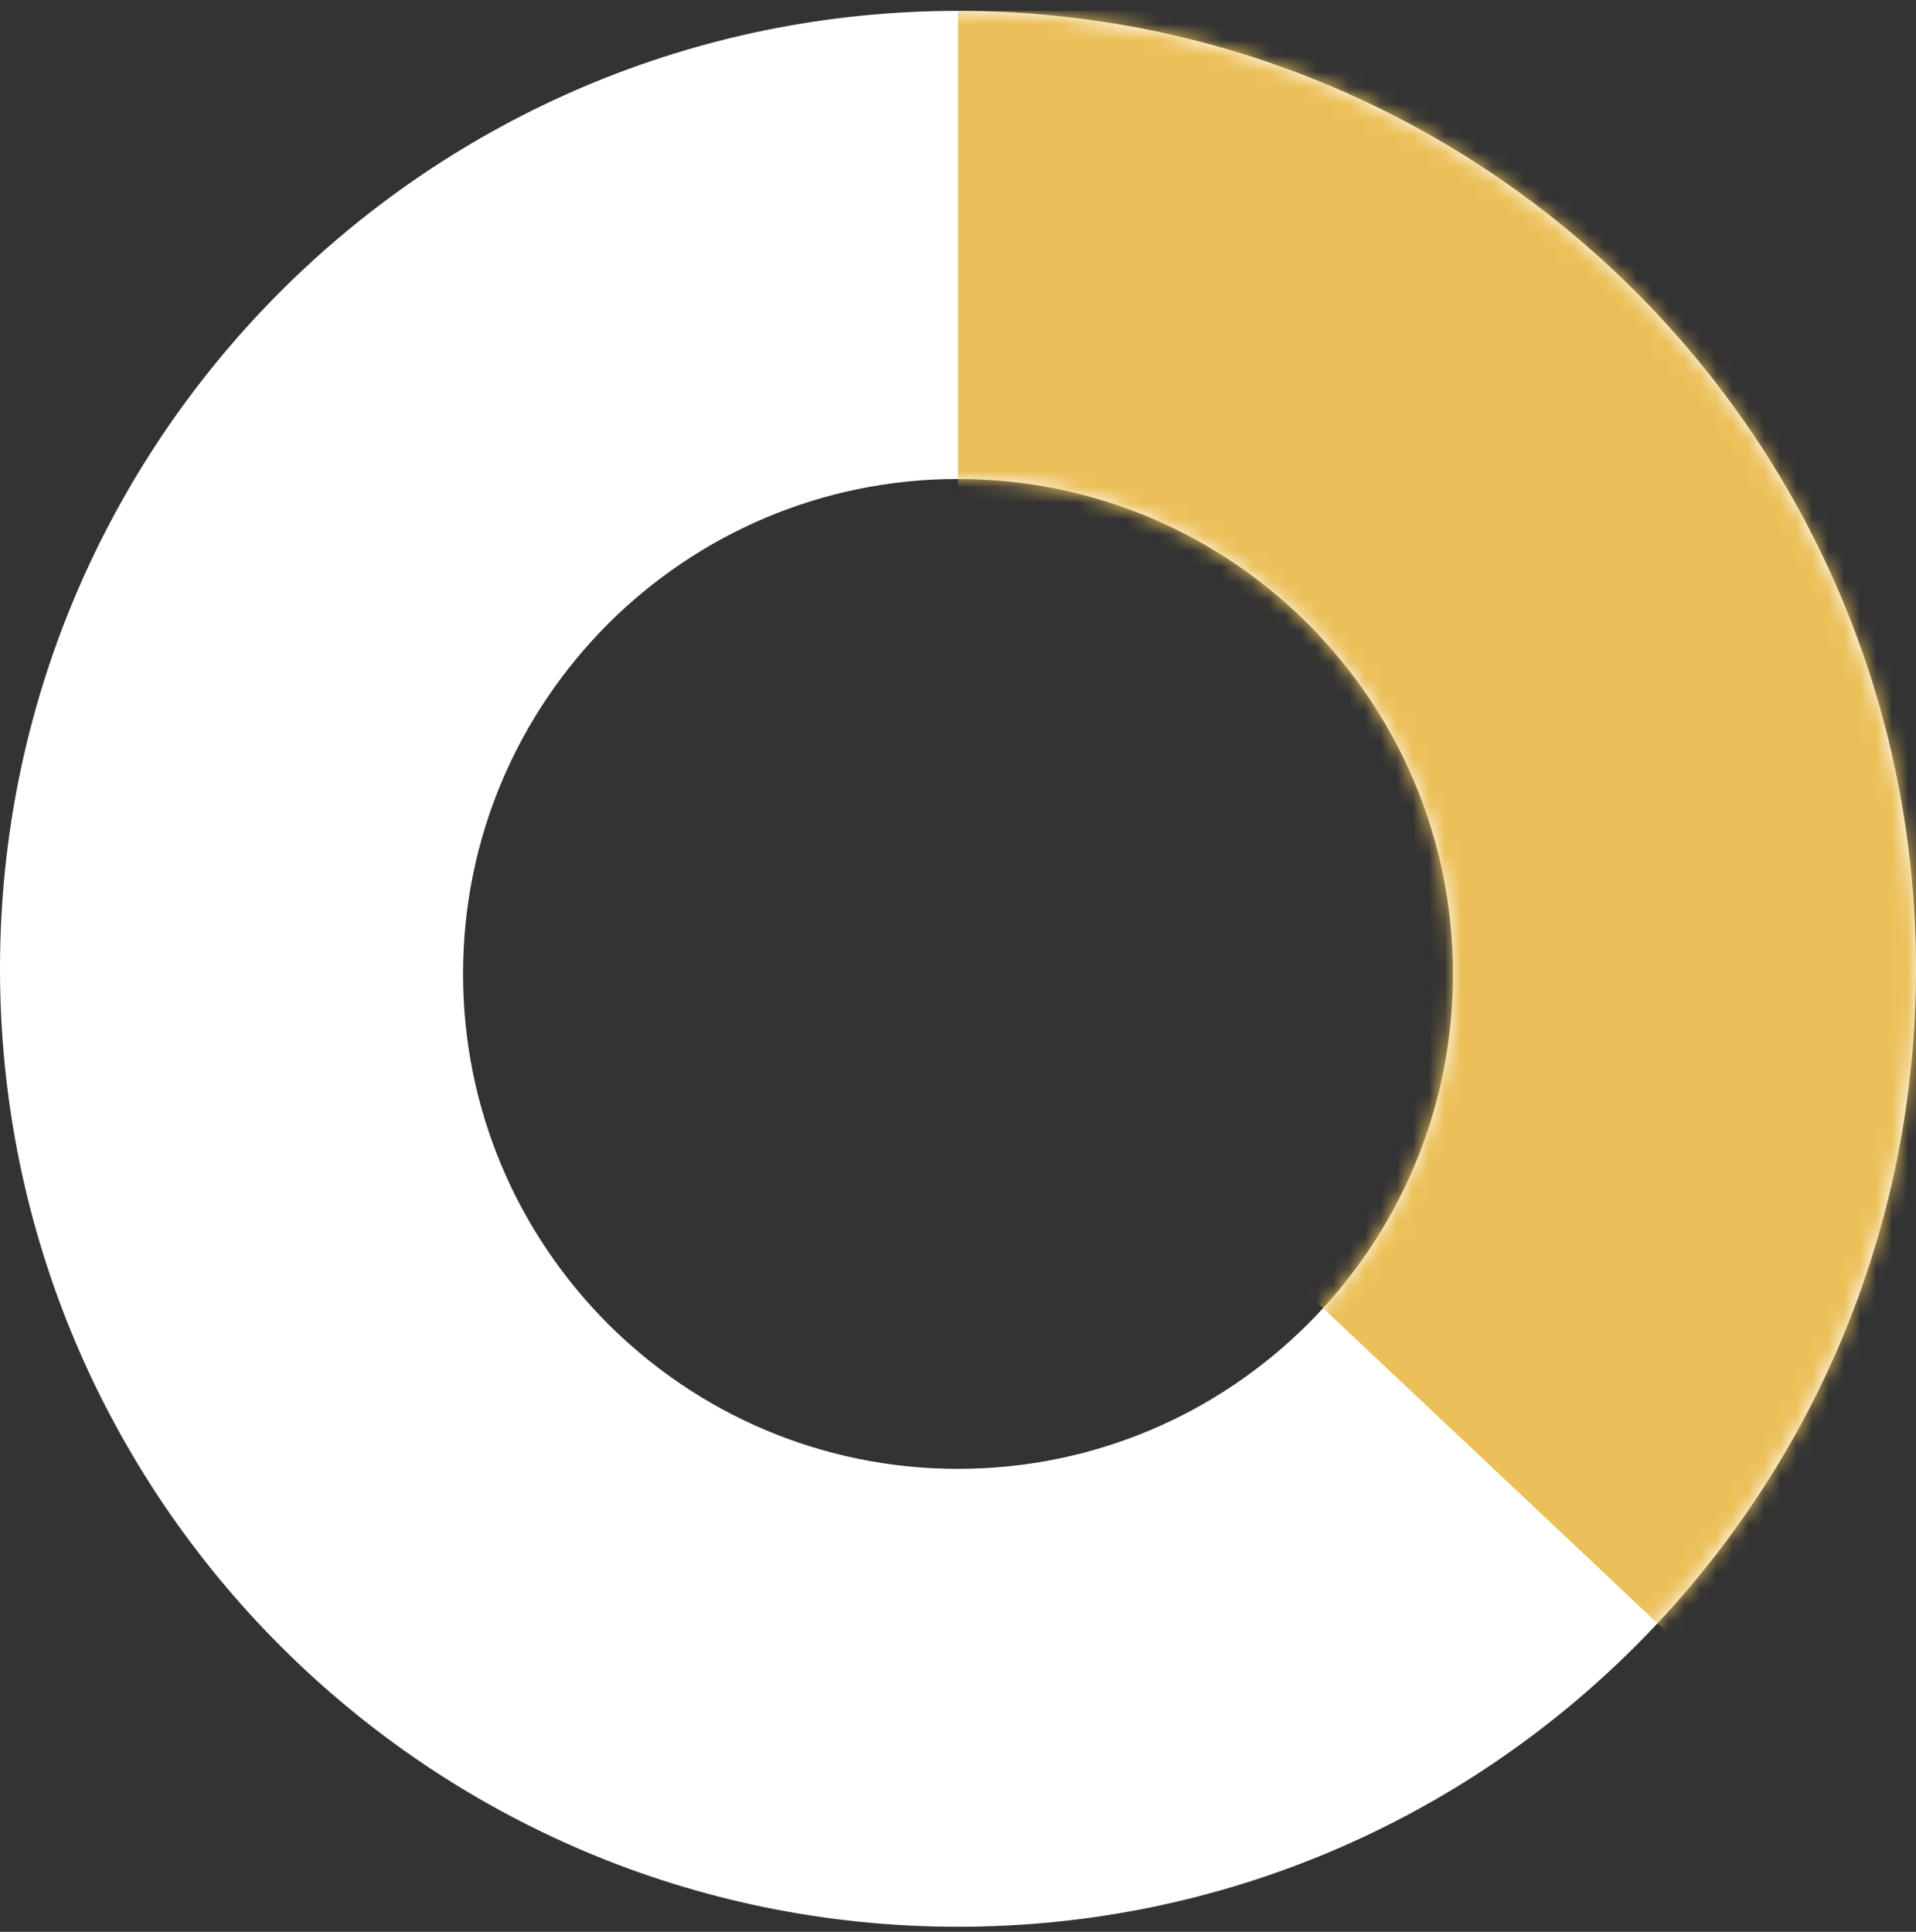
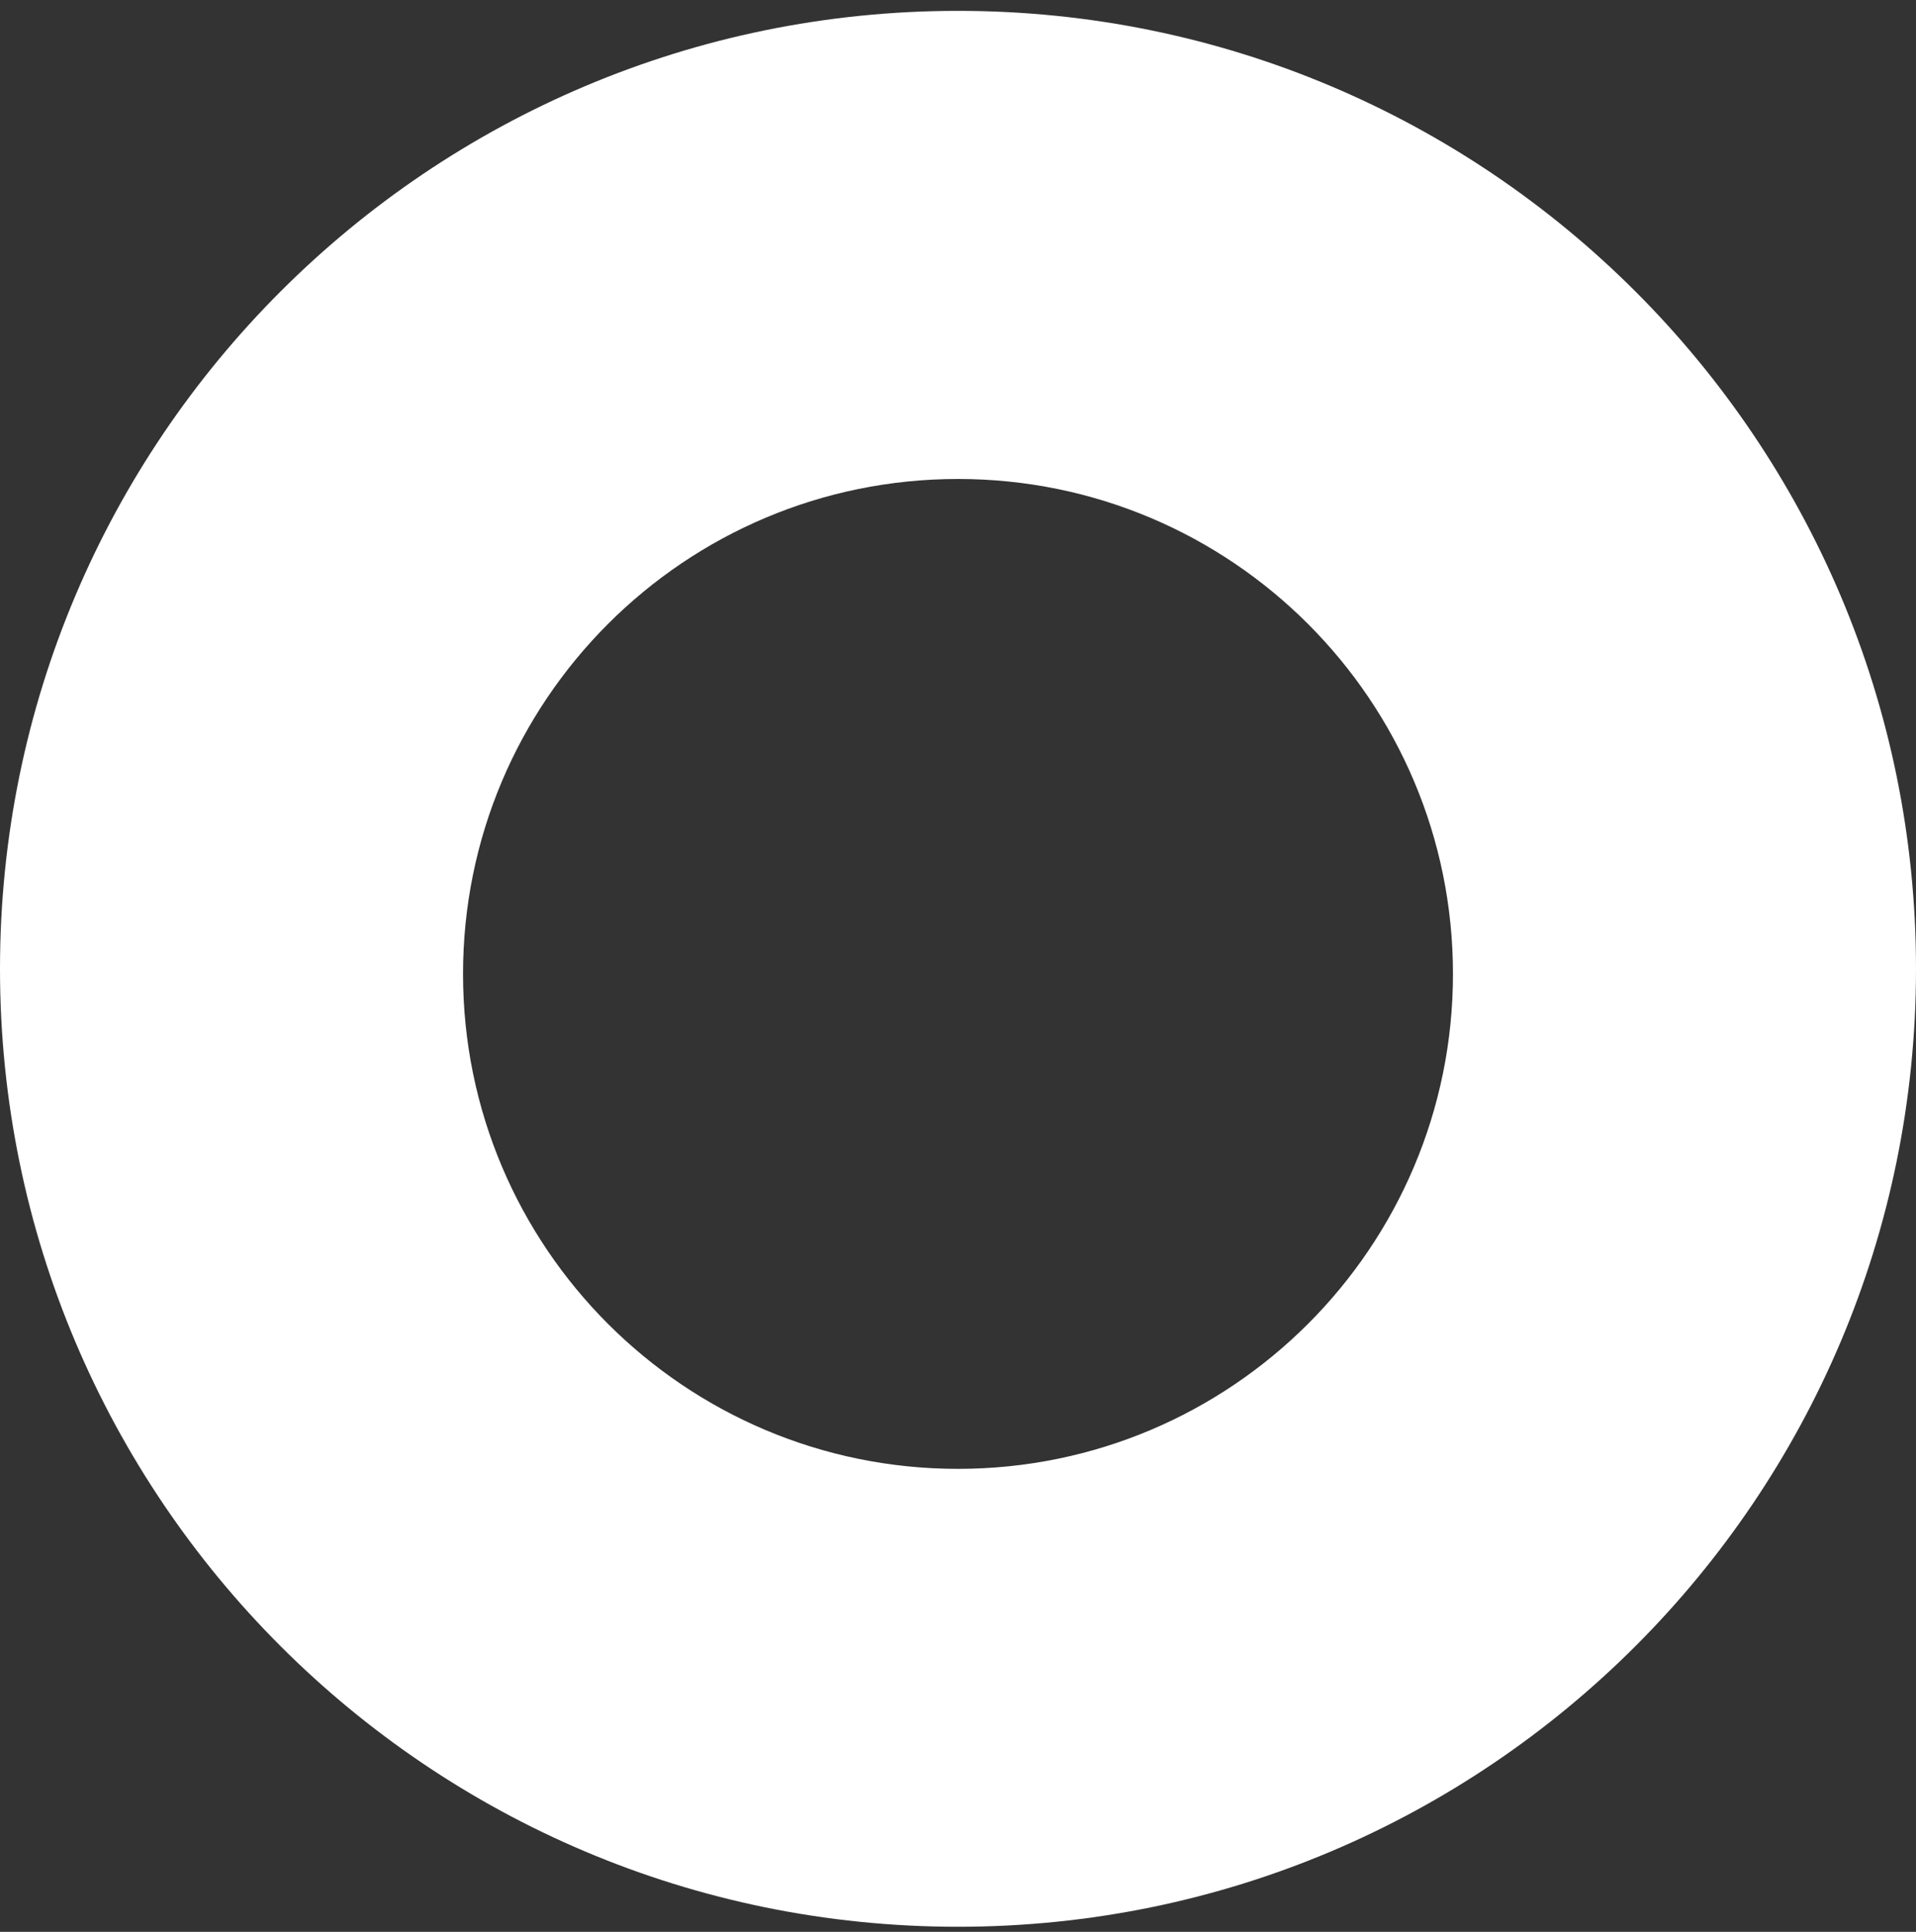
<svg xmlns="http://www.w3.org/2000/svg" width="120" height="121" viewBox="0 0 120 121" fill="none">
  <rect x="0" y="0" width="120" height="121" fill="#333333" stroke="none" />
  <g clip-path="url(#clip0_1_4)">
    <path fill-rule="evenodd" clip-rule="evenodd" d="M60 120.68C93.137 120.68 120 93.817 120 60.68C120 27.543 93.137 0.68 60 0.68C26.863 0.68 0 27.543 0 60.68C0 93.817 26.863 120.68 60 120.68ZM60 92C77.121 92 91 78.121 91 61C91 43.879 77.121 30 60 30C42.879 30 29 43.879 29 61C29 78.121 42.879 92 60 92Z" fill="white" />
    <mask id="mask0_1_4" style="mask-type:alpha" maskUnits="userSpaceOnUse" x="0" y="0" width="120" height="121">
-       <path fill-rule="evenodd" clip-rule="evenodd" d="M60 120.68C93.137 120.68 120 93.817 120 60.68C120 27.543 93.137 0.68 60 0.68C26.863 0.68 0 27.543 0 60.68C0 93.817 26.863 120.68 60 120.68ZM60 92C77.121 92 91 78.121 91 61C91 43.879 77.121 30 60 30C42.879 30 29 43.879 29 61C29 78.121 42.879 92 60 92Z" fill="#ECC059" />
-     </mask>
+       </mask>
    <g mask="url(#mask0_1_4)">
      <rect x="60" y="-35" width="100" height="100" fill="#ECC059" />
      <rect x="121.838" y="-18.753" width="100" height="100" transform="rotate(43.307 121.838 -18.753)" fill="#ECC059" />
    </g>
  </g>
  <defs>
    <clipPath id="clip0_1_4">
      <rect width="120" height="120" fill="white" transform="translate(0 0.68)" />
    </clipPath>
  </defs>
</svg>